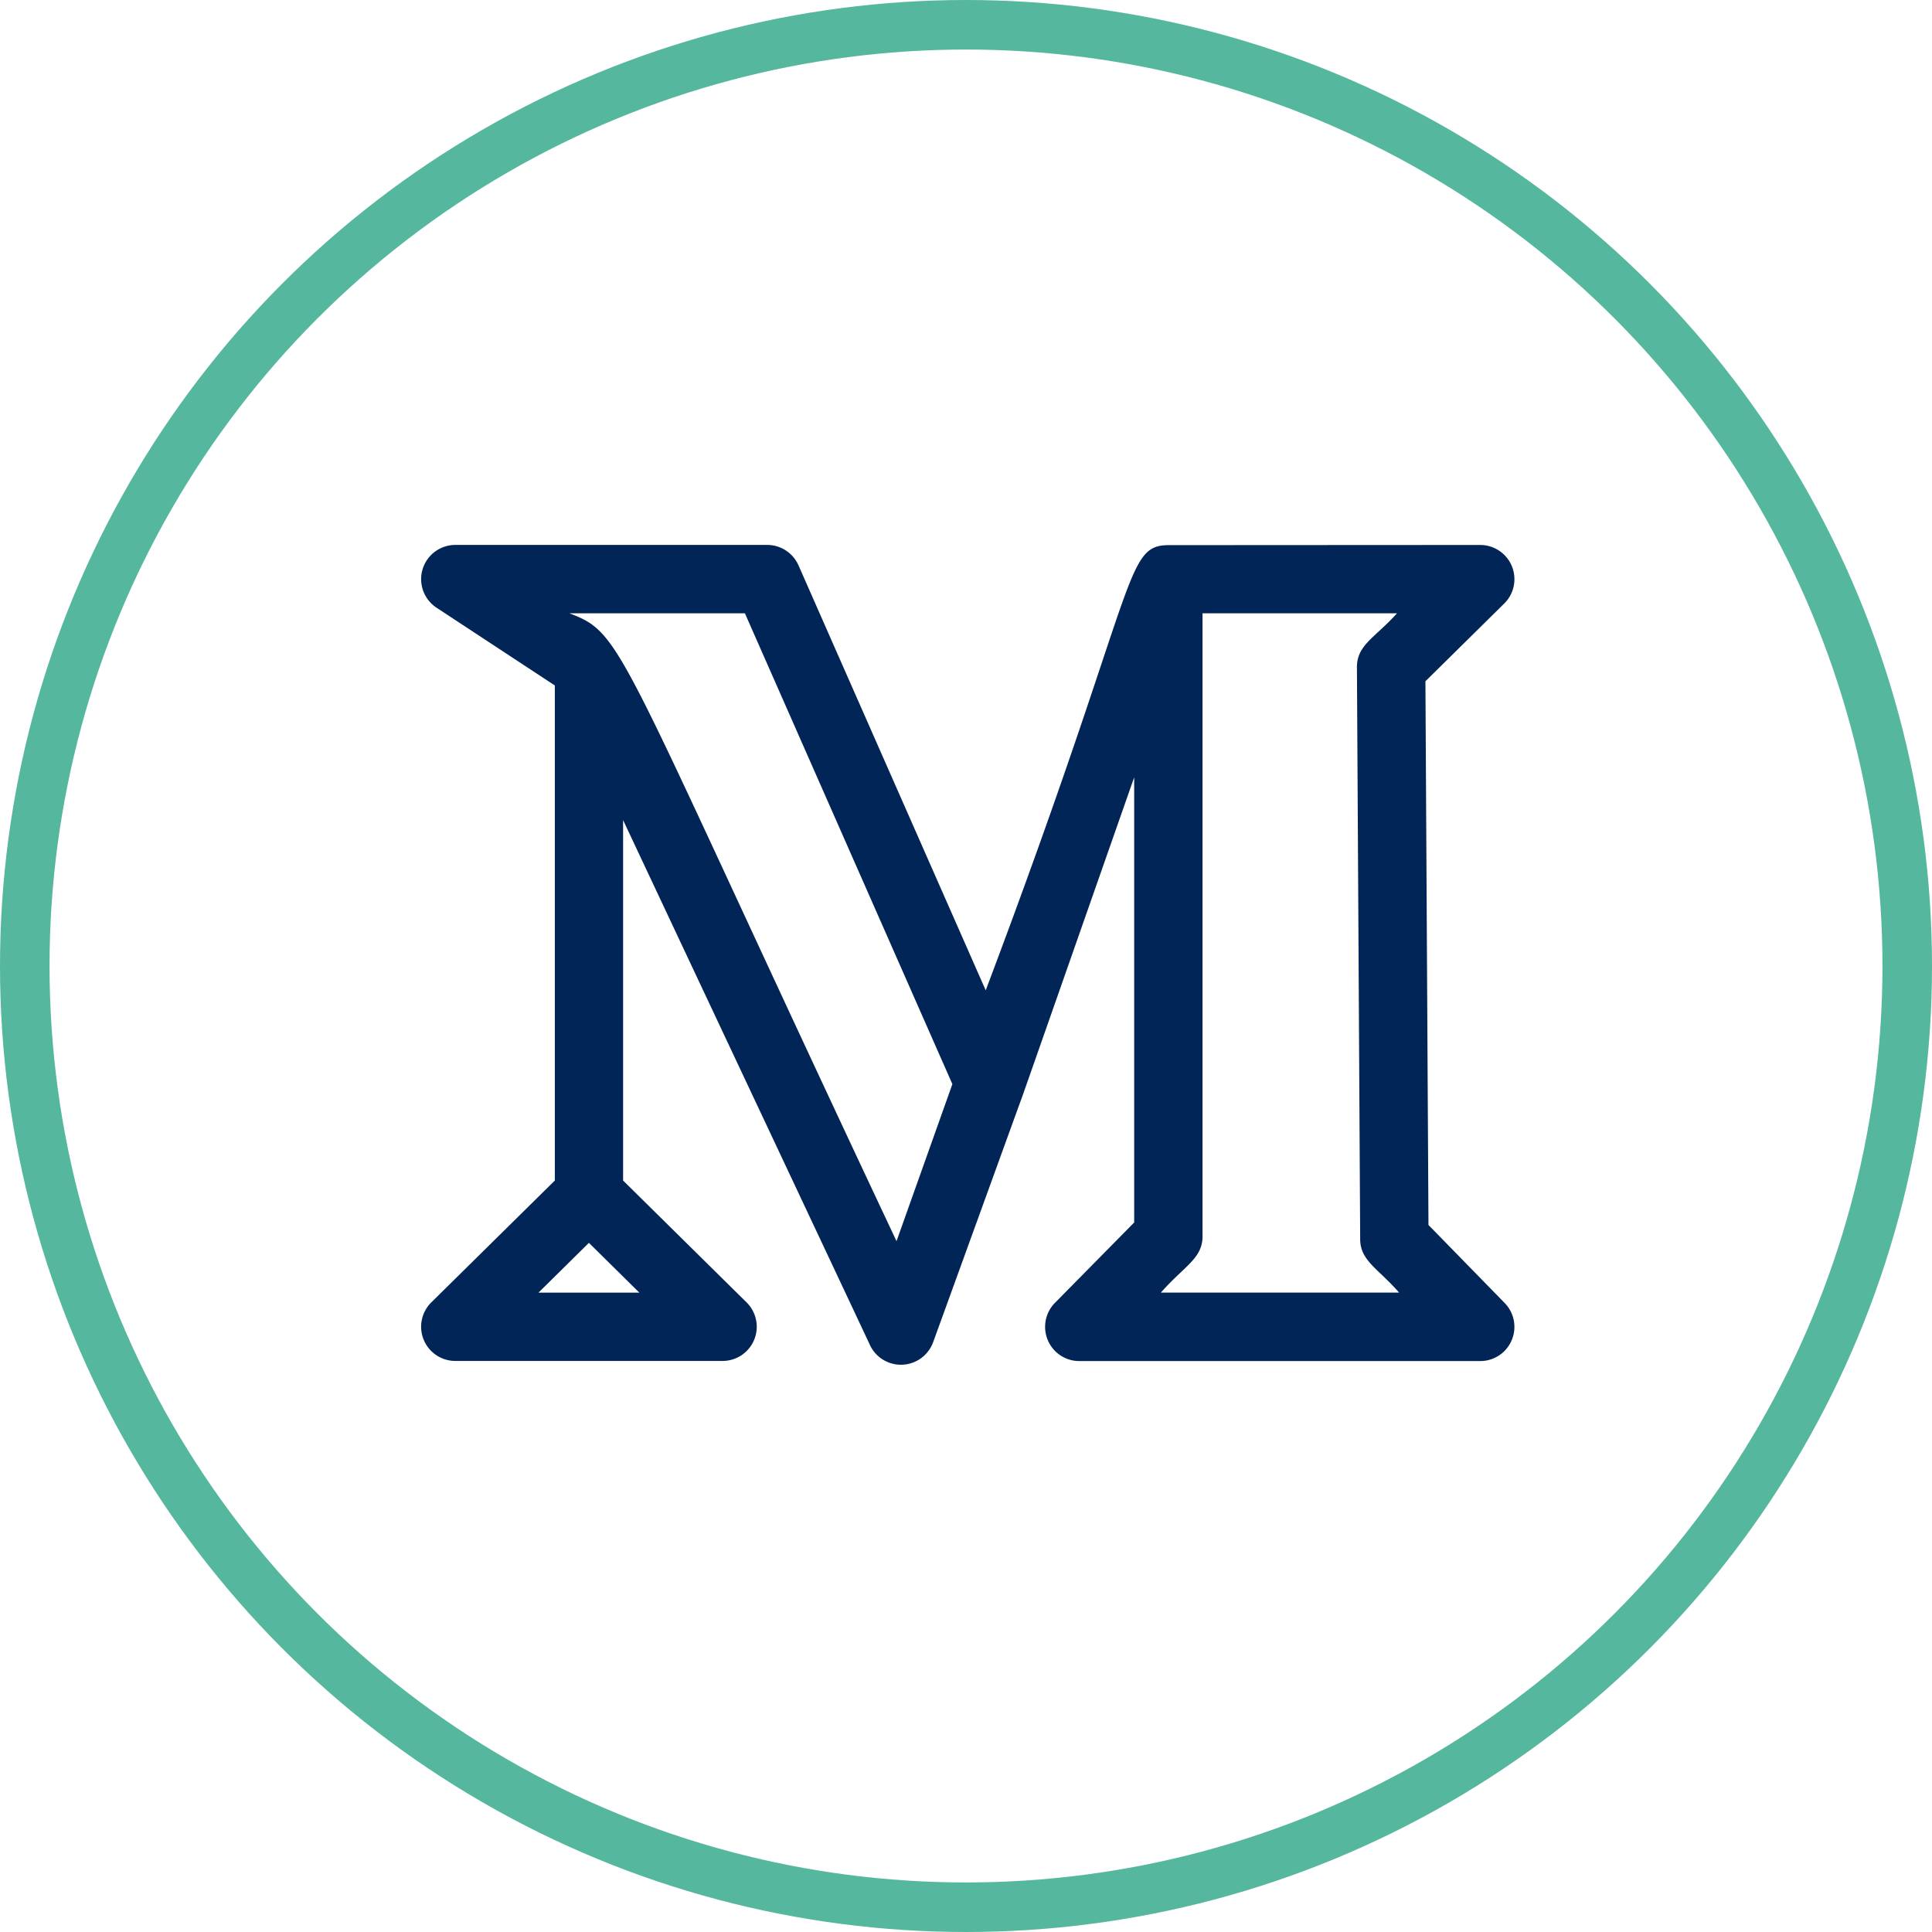
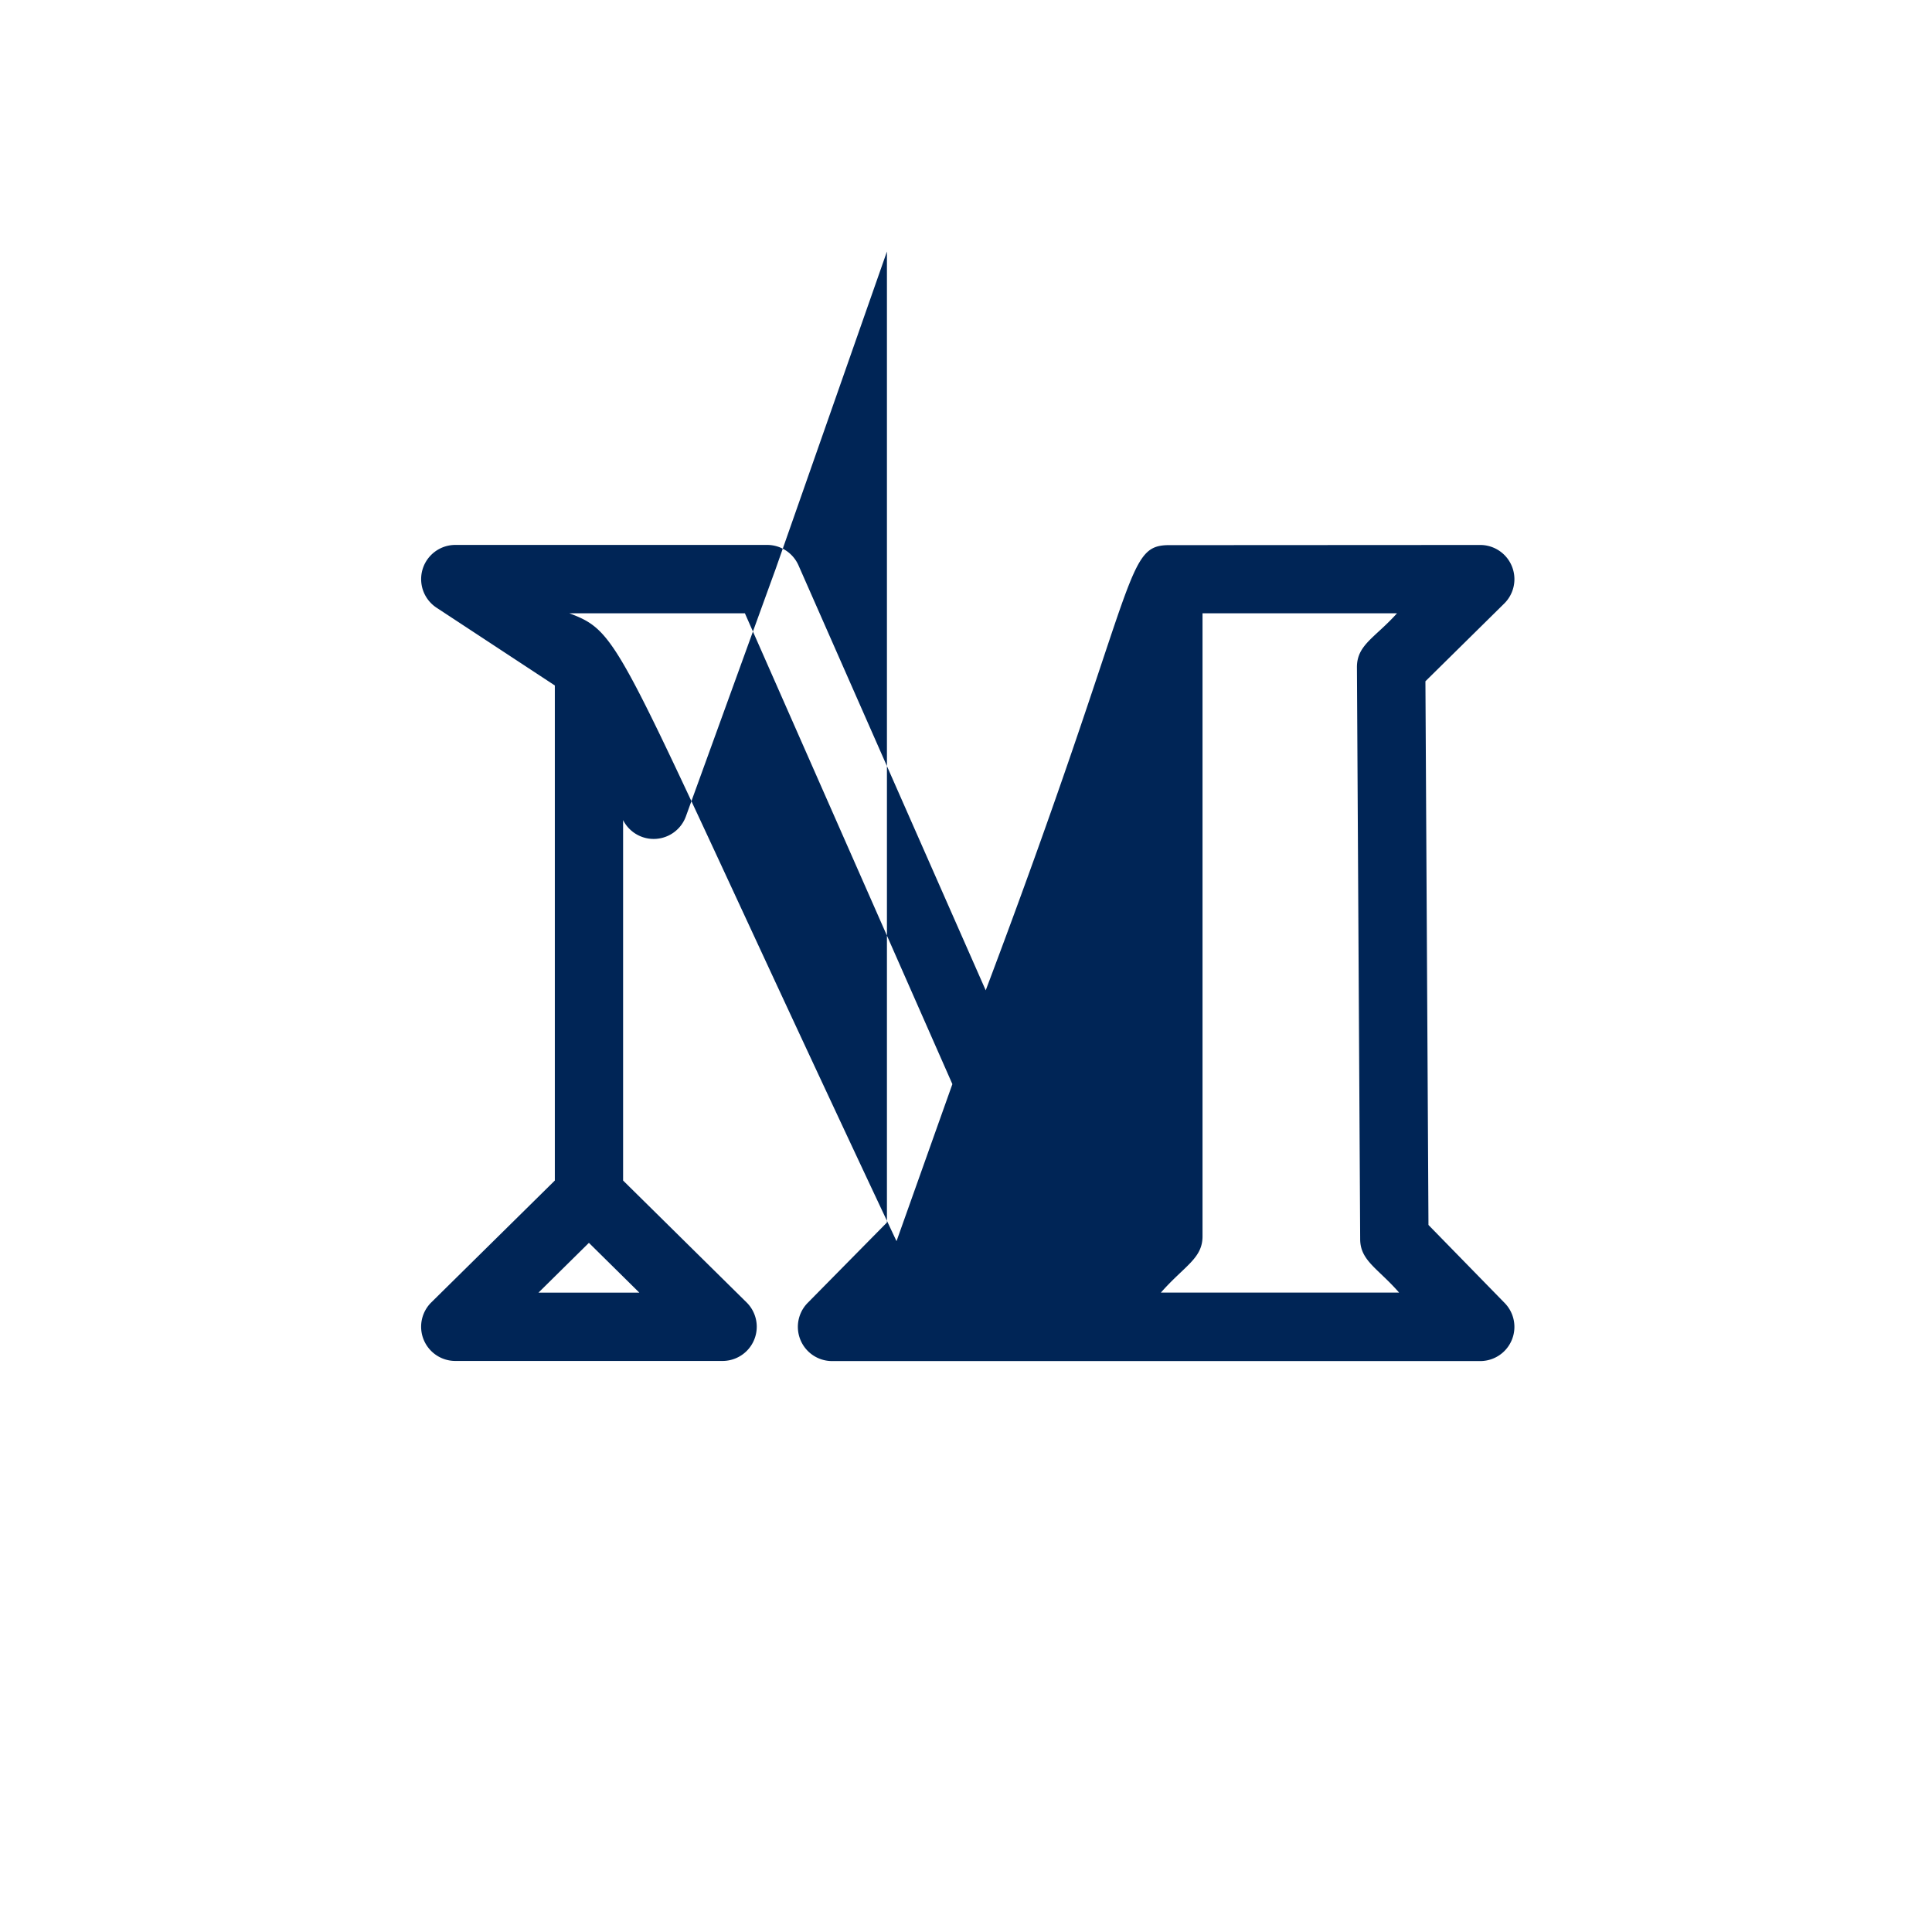
<svg xmlns="http://www.w3.org/2000/svg" width="78" height="78" viewBox="0 0 78 78">
  <g id="Group_12" data-name="Group 12" transform="translate(-998 -4062)">
    <g id="Ellipse_13" data-name="Ellipse 13" transform="translate(998 4062)" fill="none" stroke="#55b79d" stroke-width="2">
-       <circle cx="39" cy="39" r="39" stroke="none" />
-       <circle cx="39" cy="39" r="38" fill="none" />
-     </g>
-     <path id="medium" d="M.622,5.578,5.4,8.719V28.706L.411,33.628a1.381,1.381,0,0,0,.969,2.362H12.174a1.381,1.381,0,0,0,.969-2.362L8.156,28.706V14.154c5.115,10.881,10.1,21.469,9.982,21.228a1.383,1.383,0,0,0,2.531-.138l0,0a.006.006,0,0,0,0,0c1.2-3.3,3.759-10.37,3.6-9.921.092-.256,4.453-12.7,4.521-12.895V30.4l-3.2,3.246a1.381,1.381,0,0,0,.982,2.349H42.763a1.38,1.38,0,0,0,.986-2.343L40.671,30.5,40.548,8.55l3.184-3.141a1.381,1.381,0,0,0-.969-2.362l-12.636.007c-1.762.051-1.166,1.635-7.331,17.973L15.237,3.869a1.383,1.383,0,0,0-1.264-.824H1.38A1.381,1.381,0,0,0,.622,5.578ZM4.74,33.232l2.036-2.01,2.036,2.01ZM31.547,5.806H39.4c-.881.984-1.62,1.271-1.617,2.179l.131,23.084c0,.875.719,1.183,1.571,2.161H29.868c.951-1.08,1.681-1.376,1.681-2.27V5.806Zm-18.473,0L21.45,24.814l-2.255,6.34C7.836,7.031,8.235,6.652,5.987,5.806Z" transform="translate(1015 4080.955)" fill="#002556" />
+       </g>
+     <path id="medium" d="M.622,5.578,5.4,8.719V28.706L.411,33.628a1.381,1.381,0,0,0,.969,2.362H12.174a1.381,1.381,0,0,0,.969-2.362L8.156,28.706V14.154a1.383,1.383,0,0,0,2.531-.138l0,0a.006.006,0,0,0,0,0c1.2-3.3,3.759-10.37,3.6-9.921.092-.256,4.453-12.7,4.521-12.895V30.4l-3.2,3.246a1.381,1.381,0,0,0,.982,2.349H42.763a1.38,1.38,0,0,0,.986-2.343L40.671,30.5,40.548,8.55l3.184-3.141a1.381,1.381,0,0,0-.969-2.362l-12.636.007c-1.762.051-1.166,1.635-7.331,17.973L15.237,3.869a1.383,1.383,0,0,0-1.264-.824H1.38A1.381,1.381,0,0,0,.622,5.578ZM4.74,33.232l2.036-2.01,2.036,2.01ZM31.547,5.806H39.4c-.881.984-1.62,1.271-1.617,2.179l.131,23.084c0,.875.719,1.183,1.571,2.161H29.868c.951-1.08,1.681-1.376,1.681-2.27V5.806Zm-18.473,0L21.45,24.814l-2.255,6.34C7.836,7.031,8.235,6.652,5.987,5.806Z" transform="translate(1015 4080.955)" fill="#002556" />
  </g>
</svg>